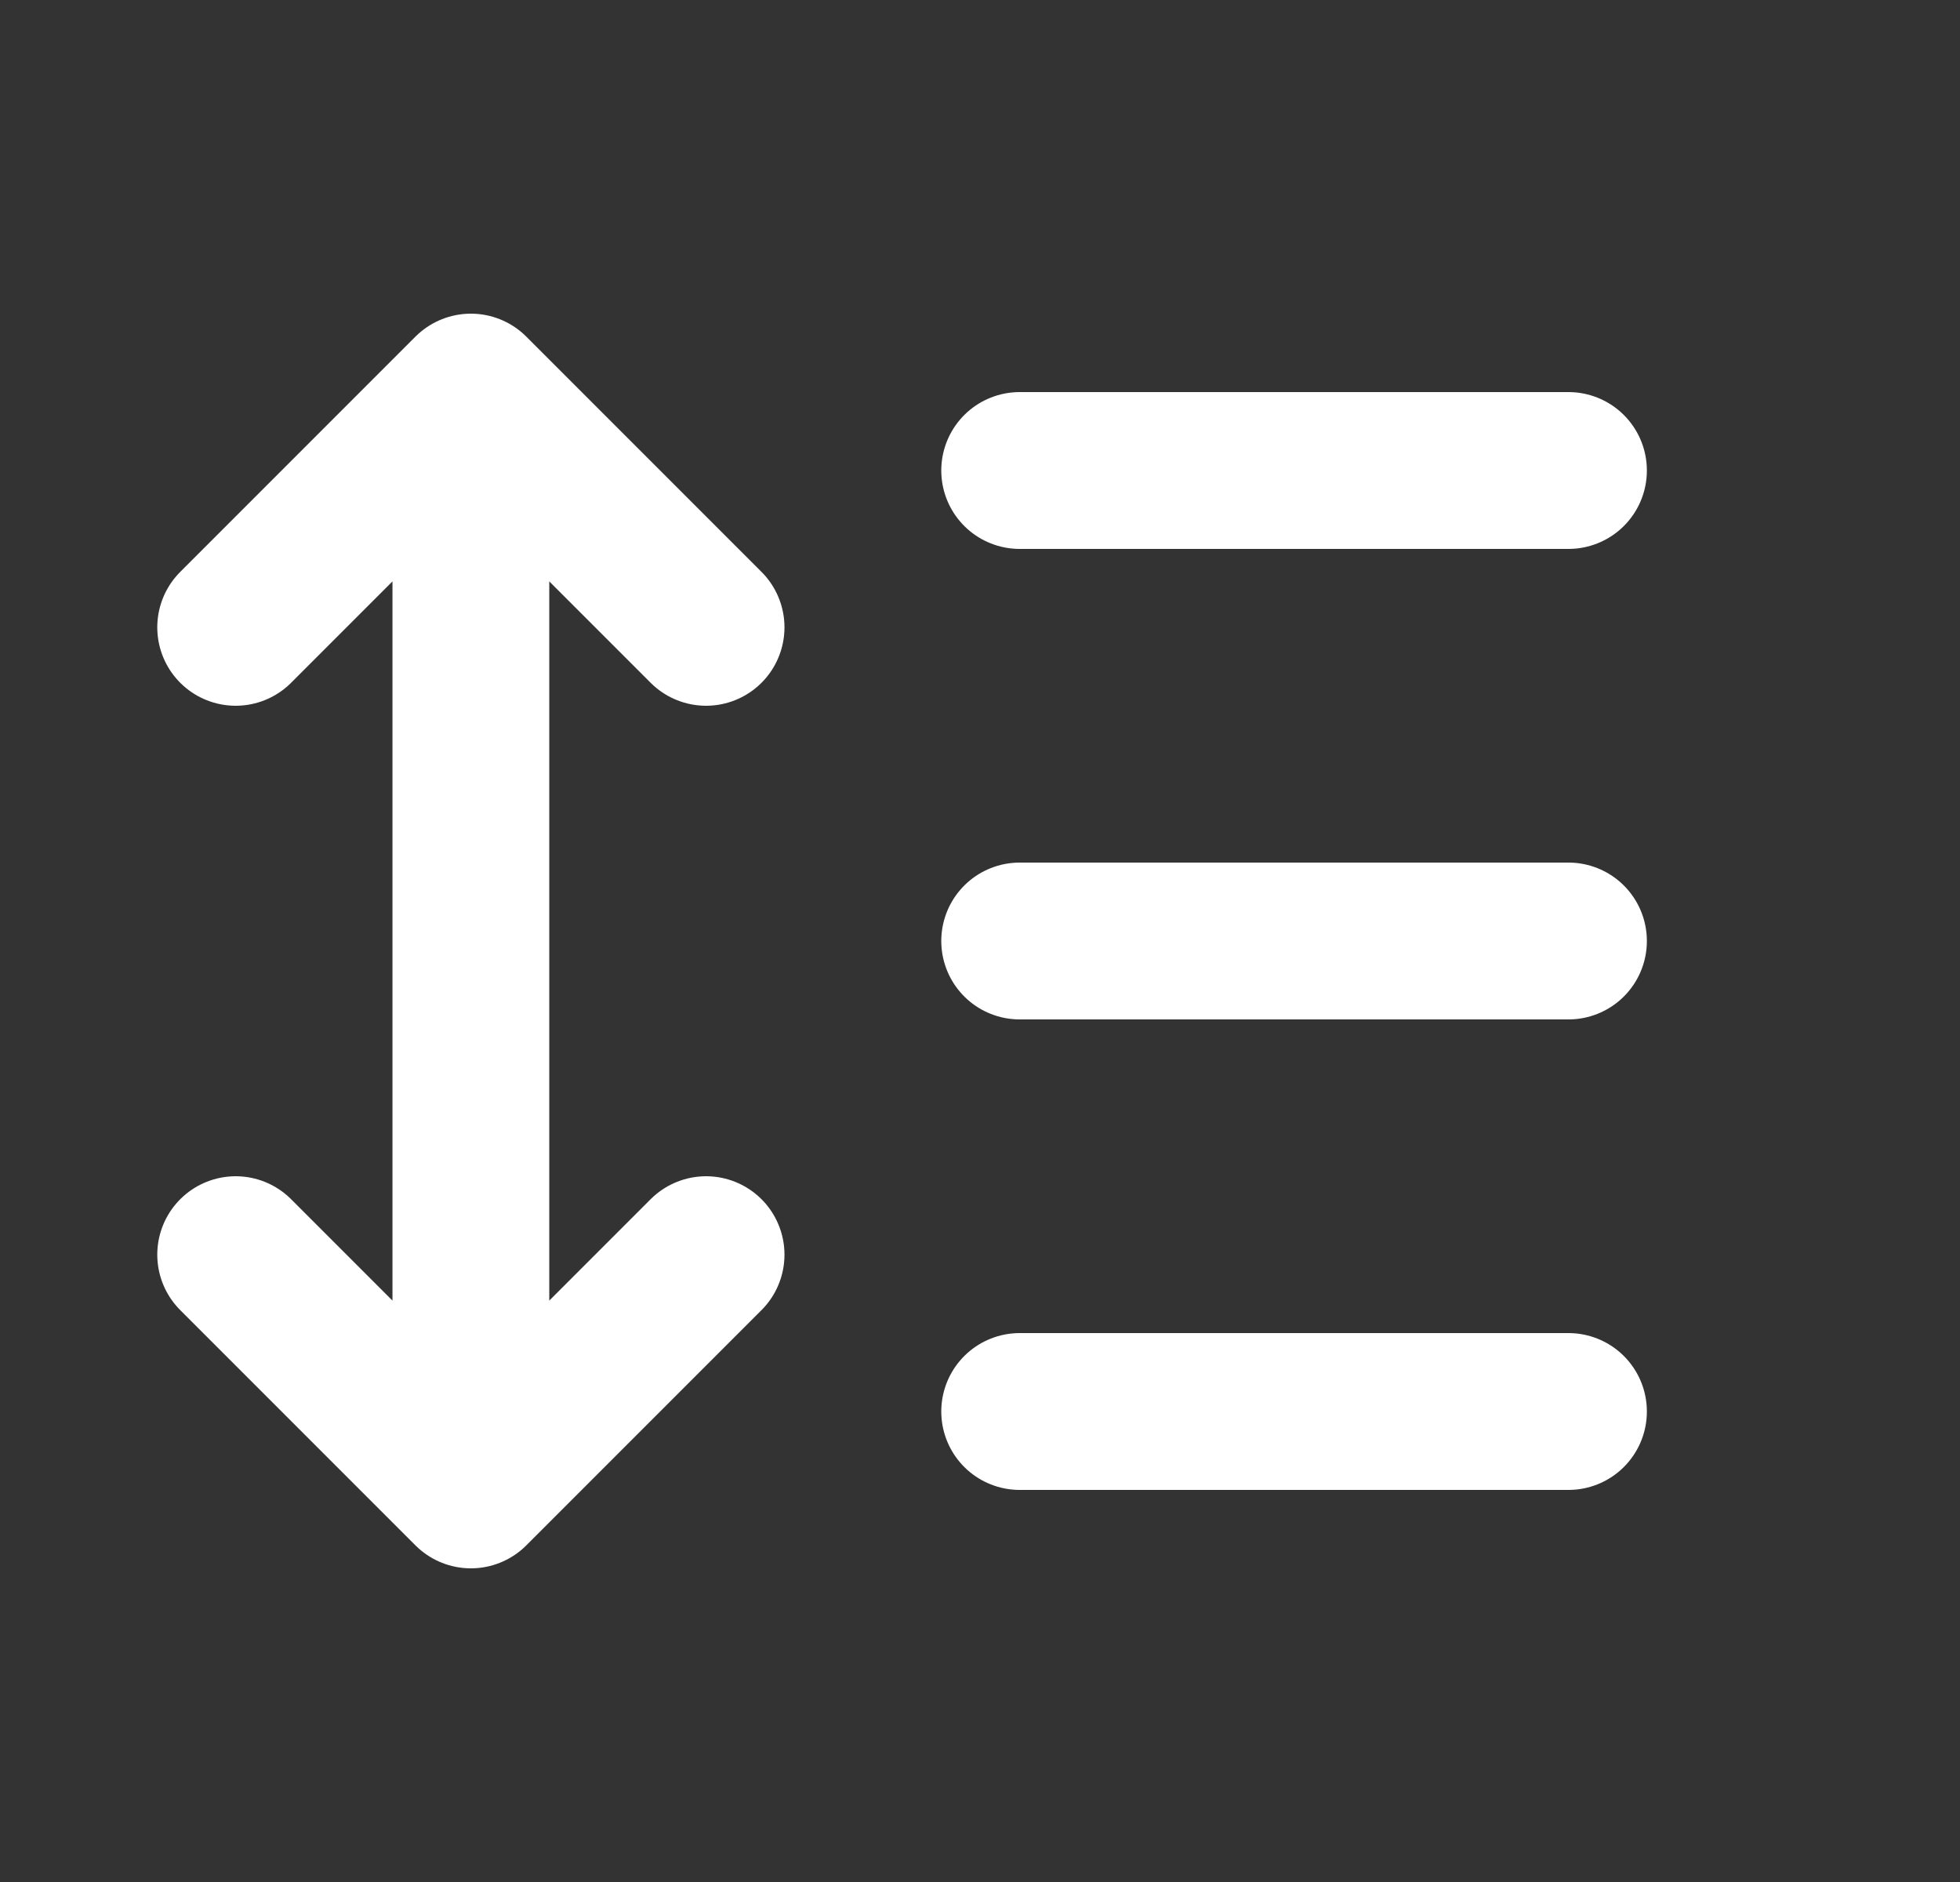
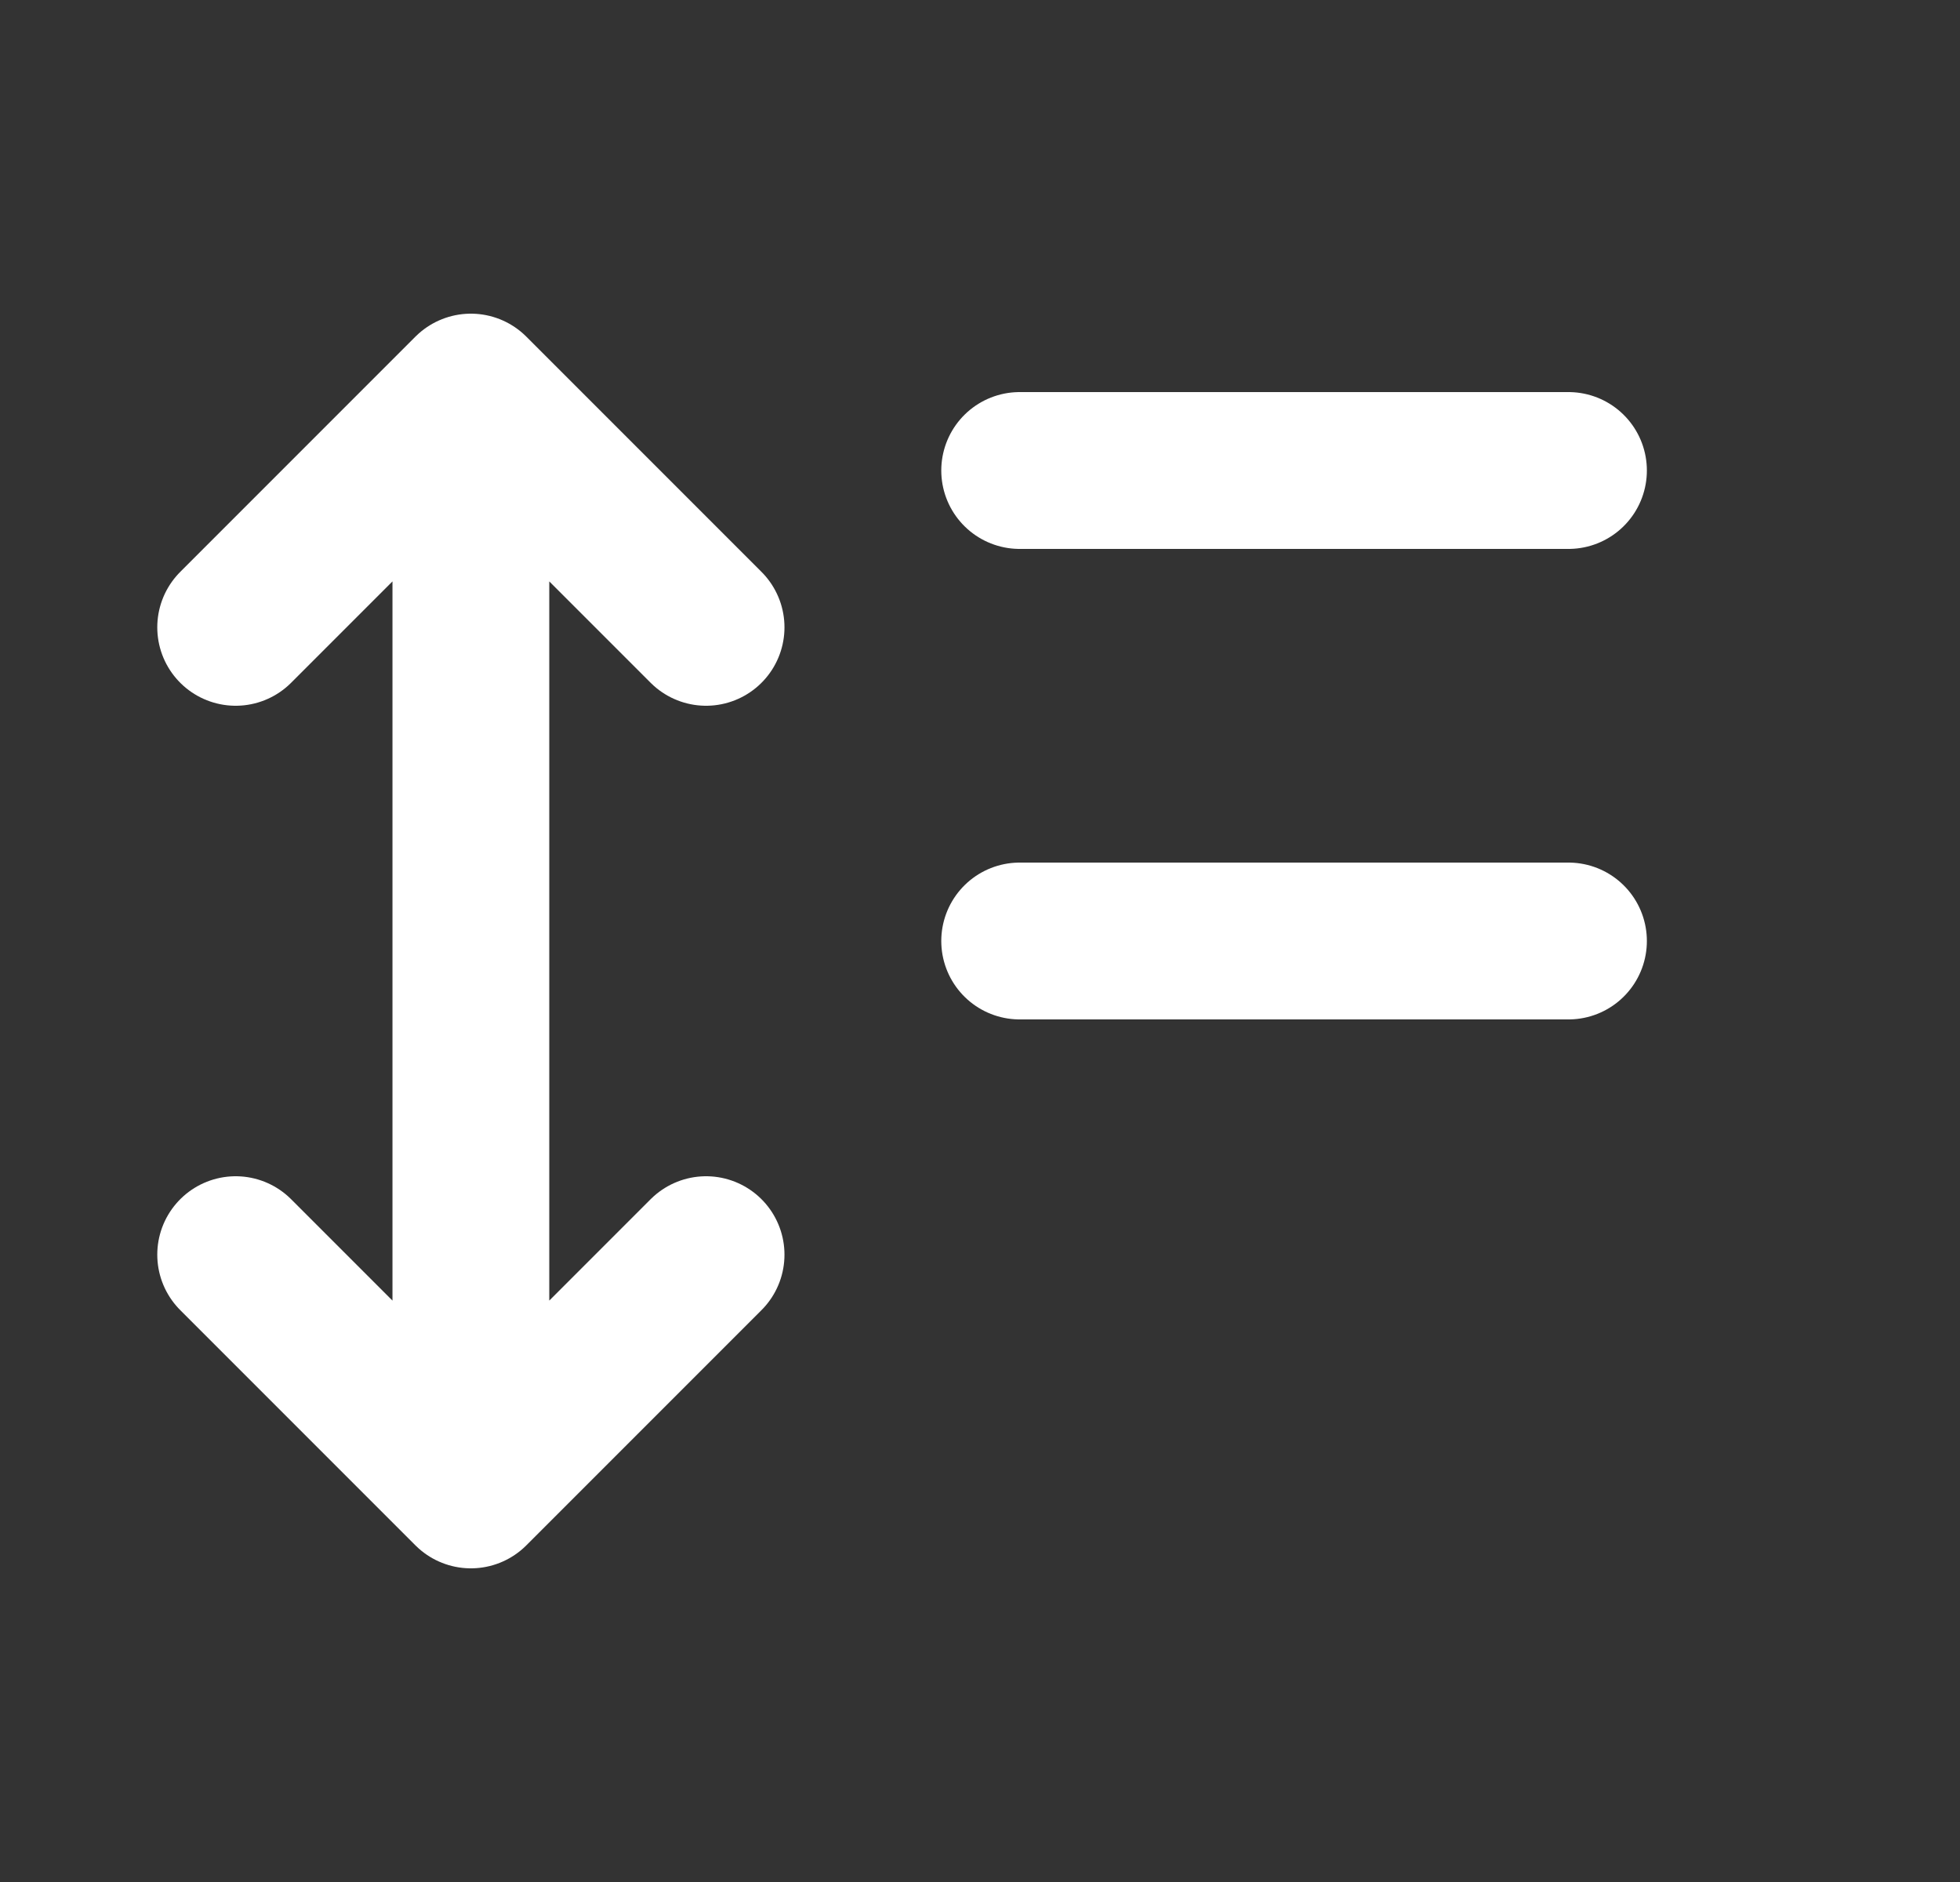
<svg xmlns="http://www.w3.org/2000/svg" width="25" height="24" viewBox="0 0 25 24" fill="none">
  <rect x="0" y="0" width="25" height="24" fill="#333333" stroke="none" />
-   <path d="M3.006 8L6.006 5M6.006 5L9.006 8M6.006 5V19M3.006 16L6.006 19M6.006 19L9.006 16M13.006 6H20.006M13.006 12H20.006M13.006 18H20.006" stroke="white" stroke-width="2" stroke-linecap="round" stroke-linejoin="round" />
+   <path d="M3.006 8L6.006 5M6.006 5L9.006 8M6.006 5V19M3.006 16L6.006 19M6.006 19L9.006 16M13.006 6H20.006M13.006 12H20.006H20.006" stroke="white" stroke-width="2" stroke-linecap="round" stroke-linejoin="round" />
</svg>